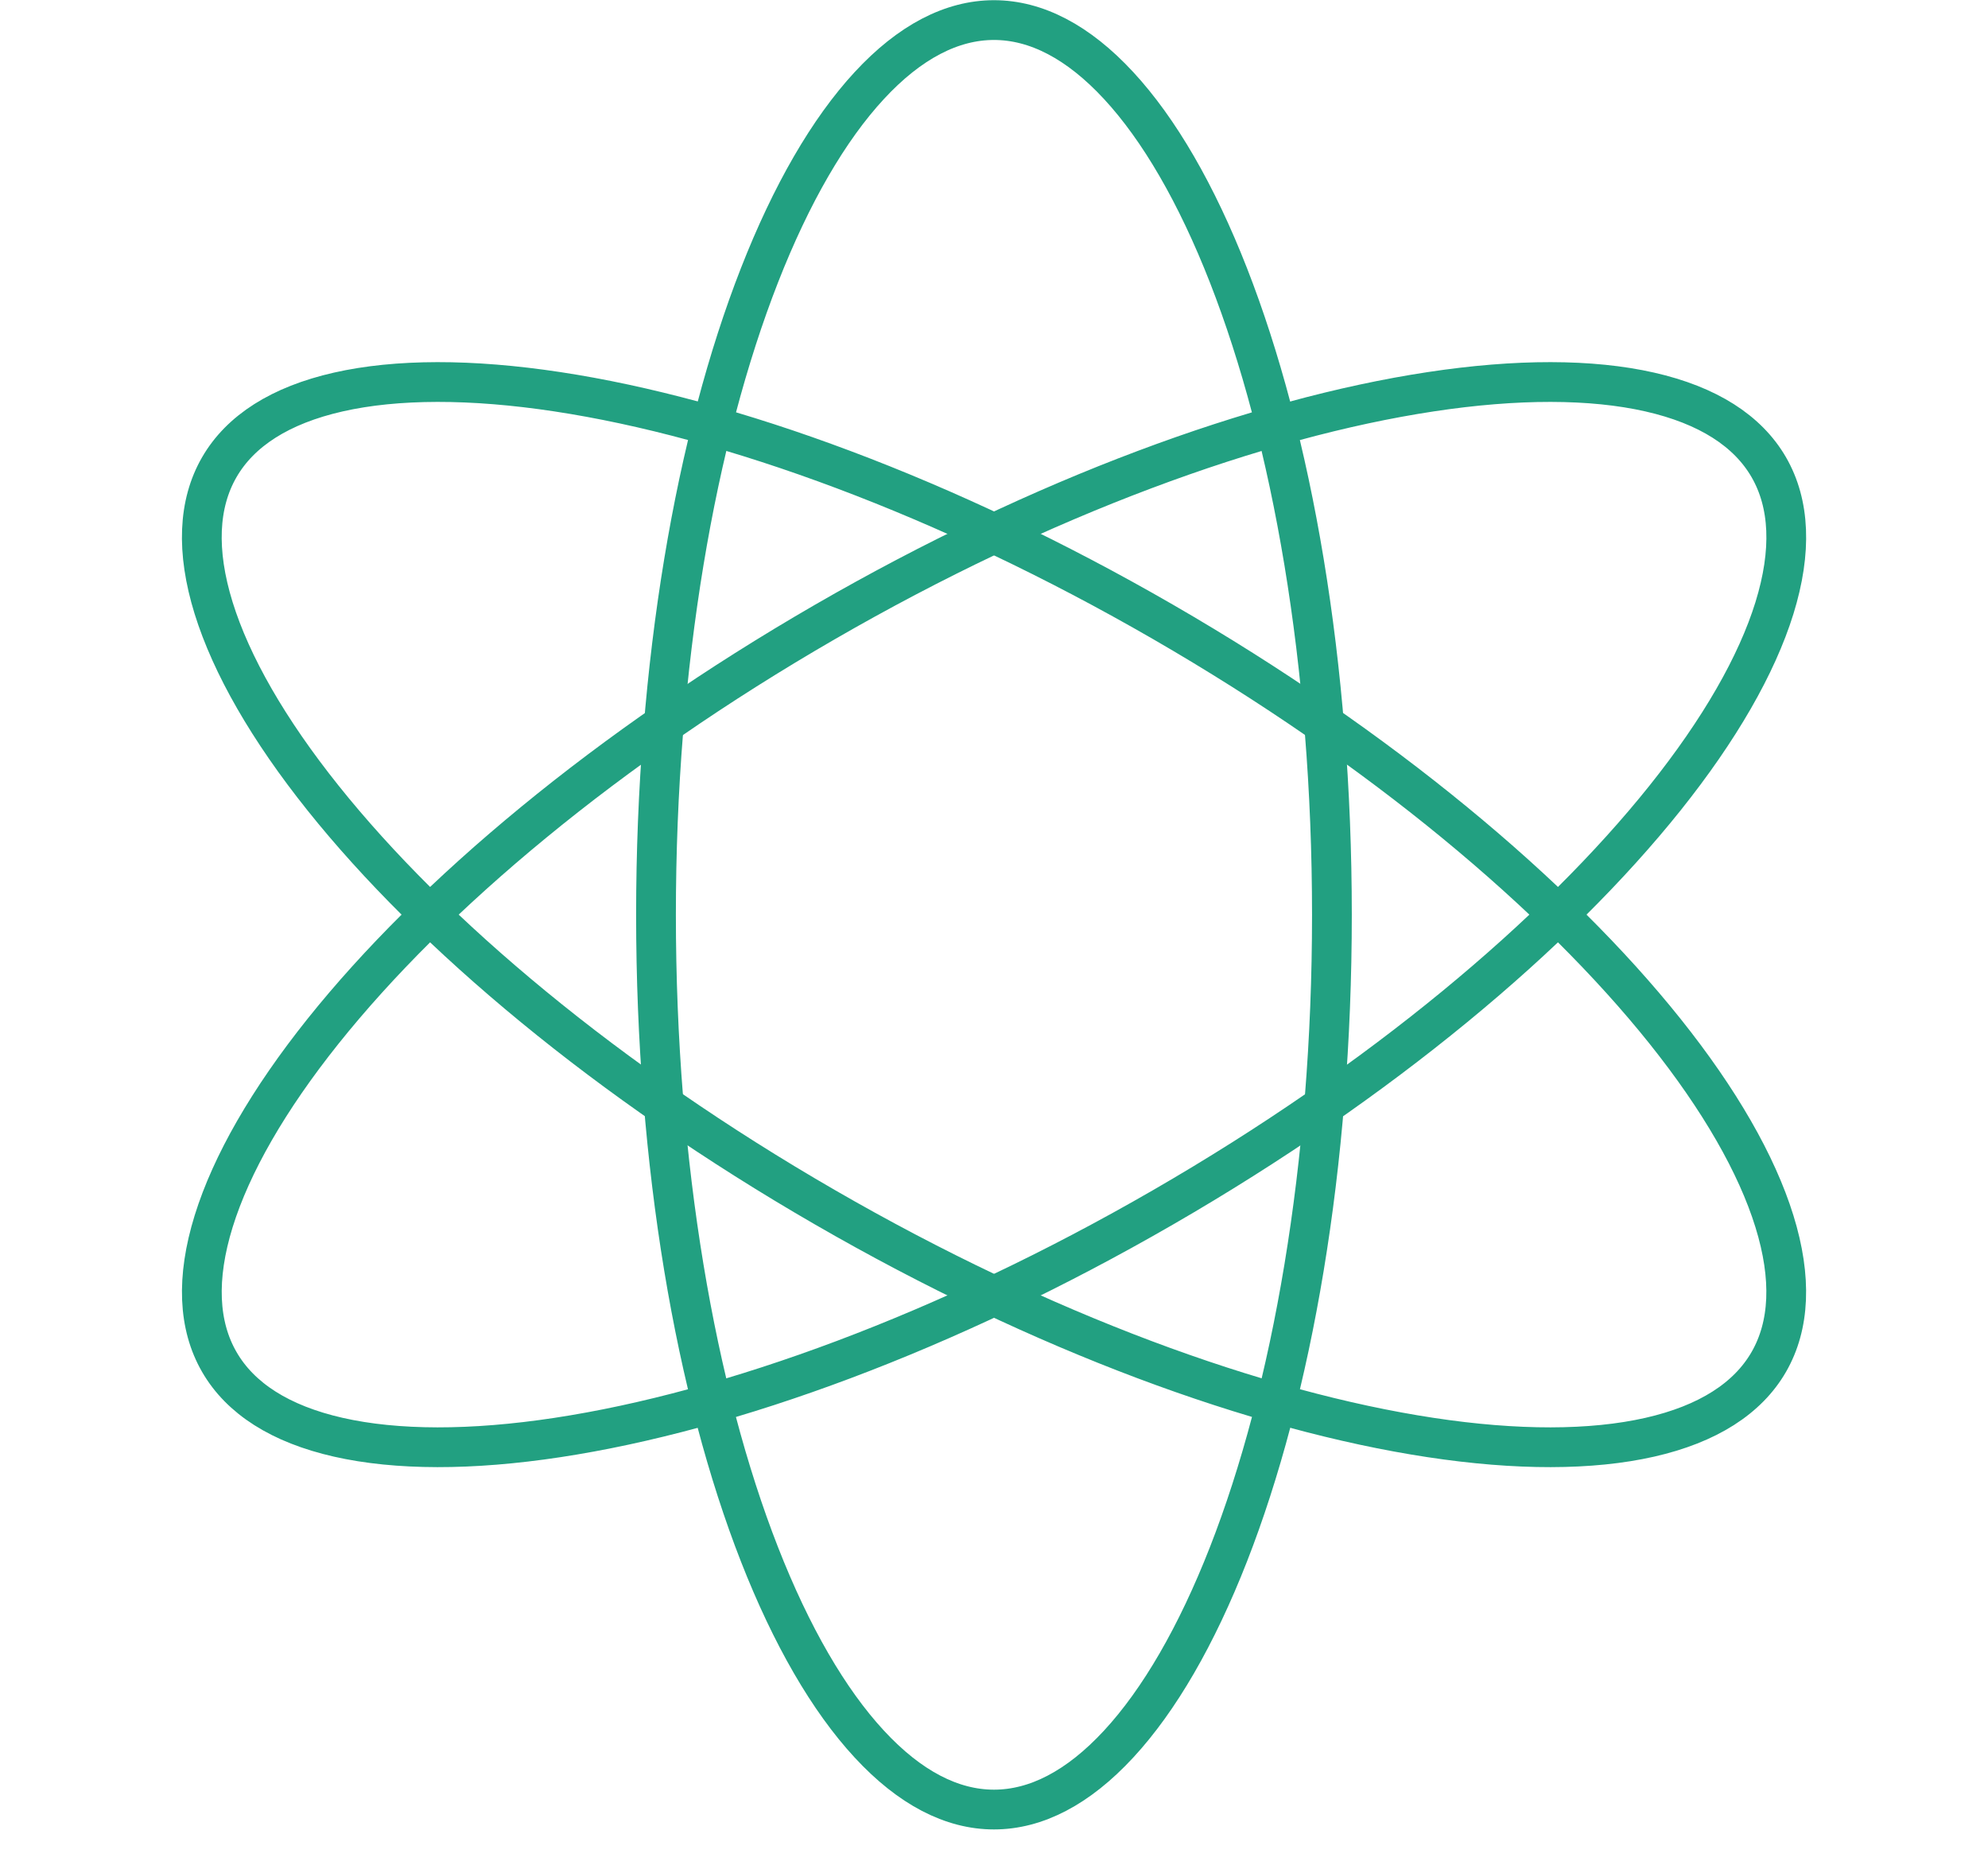
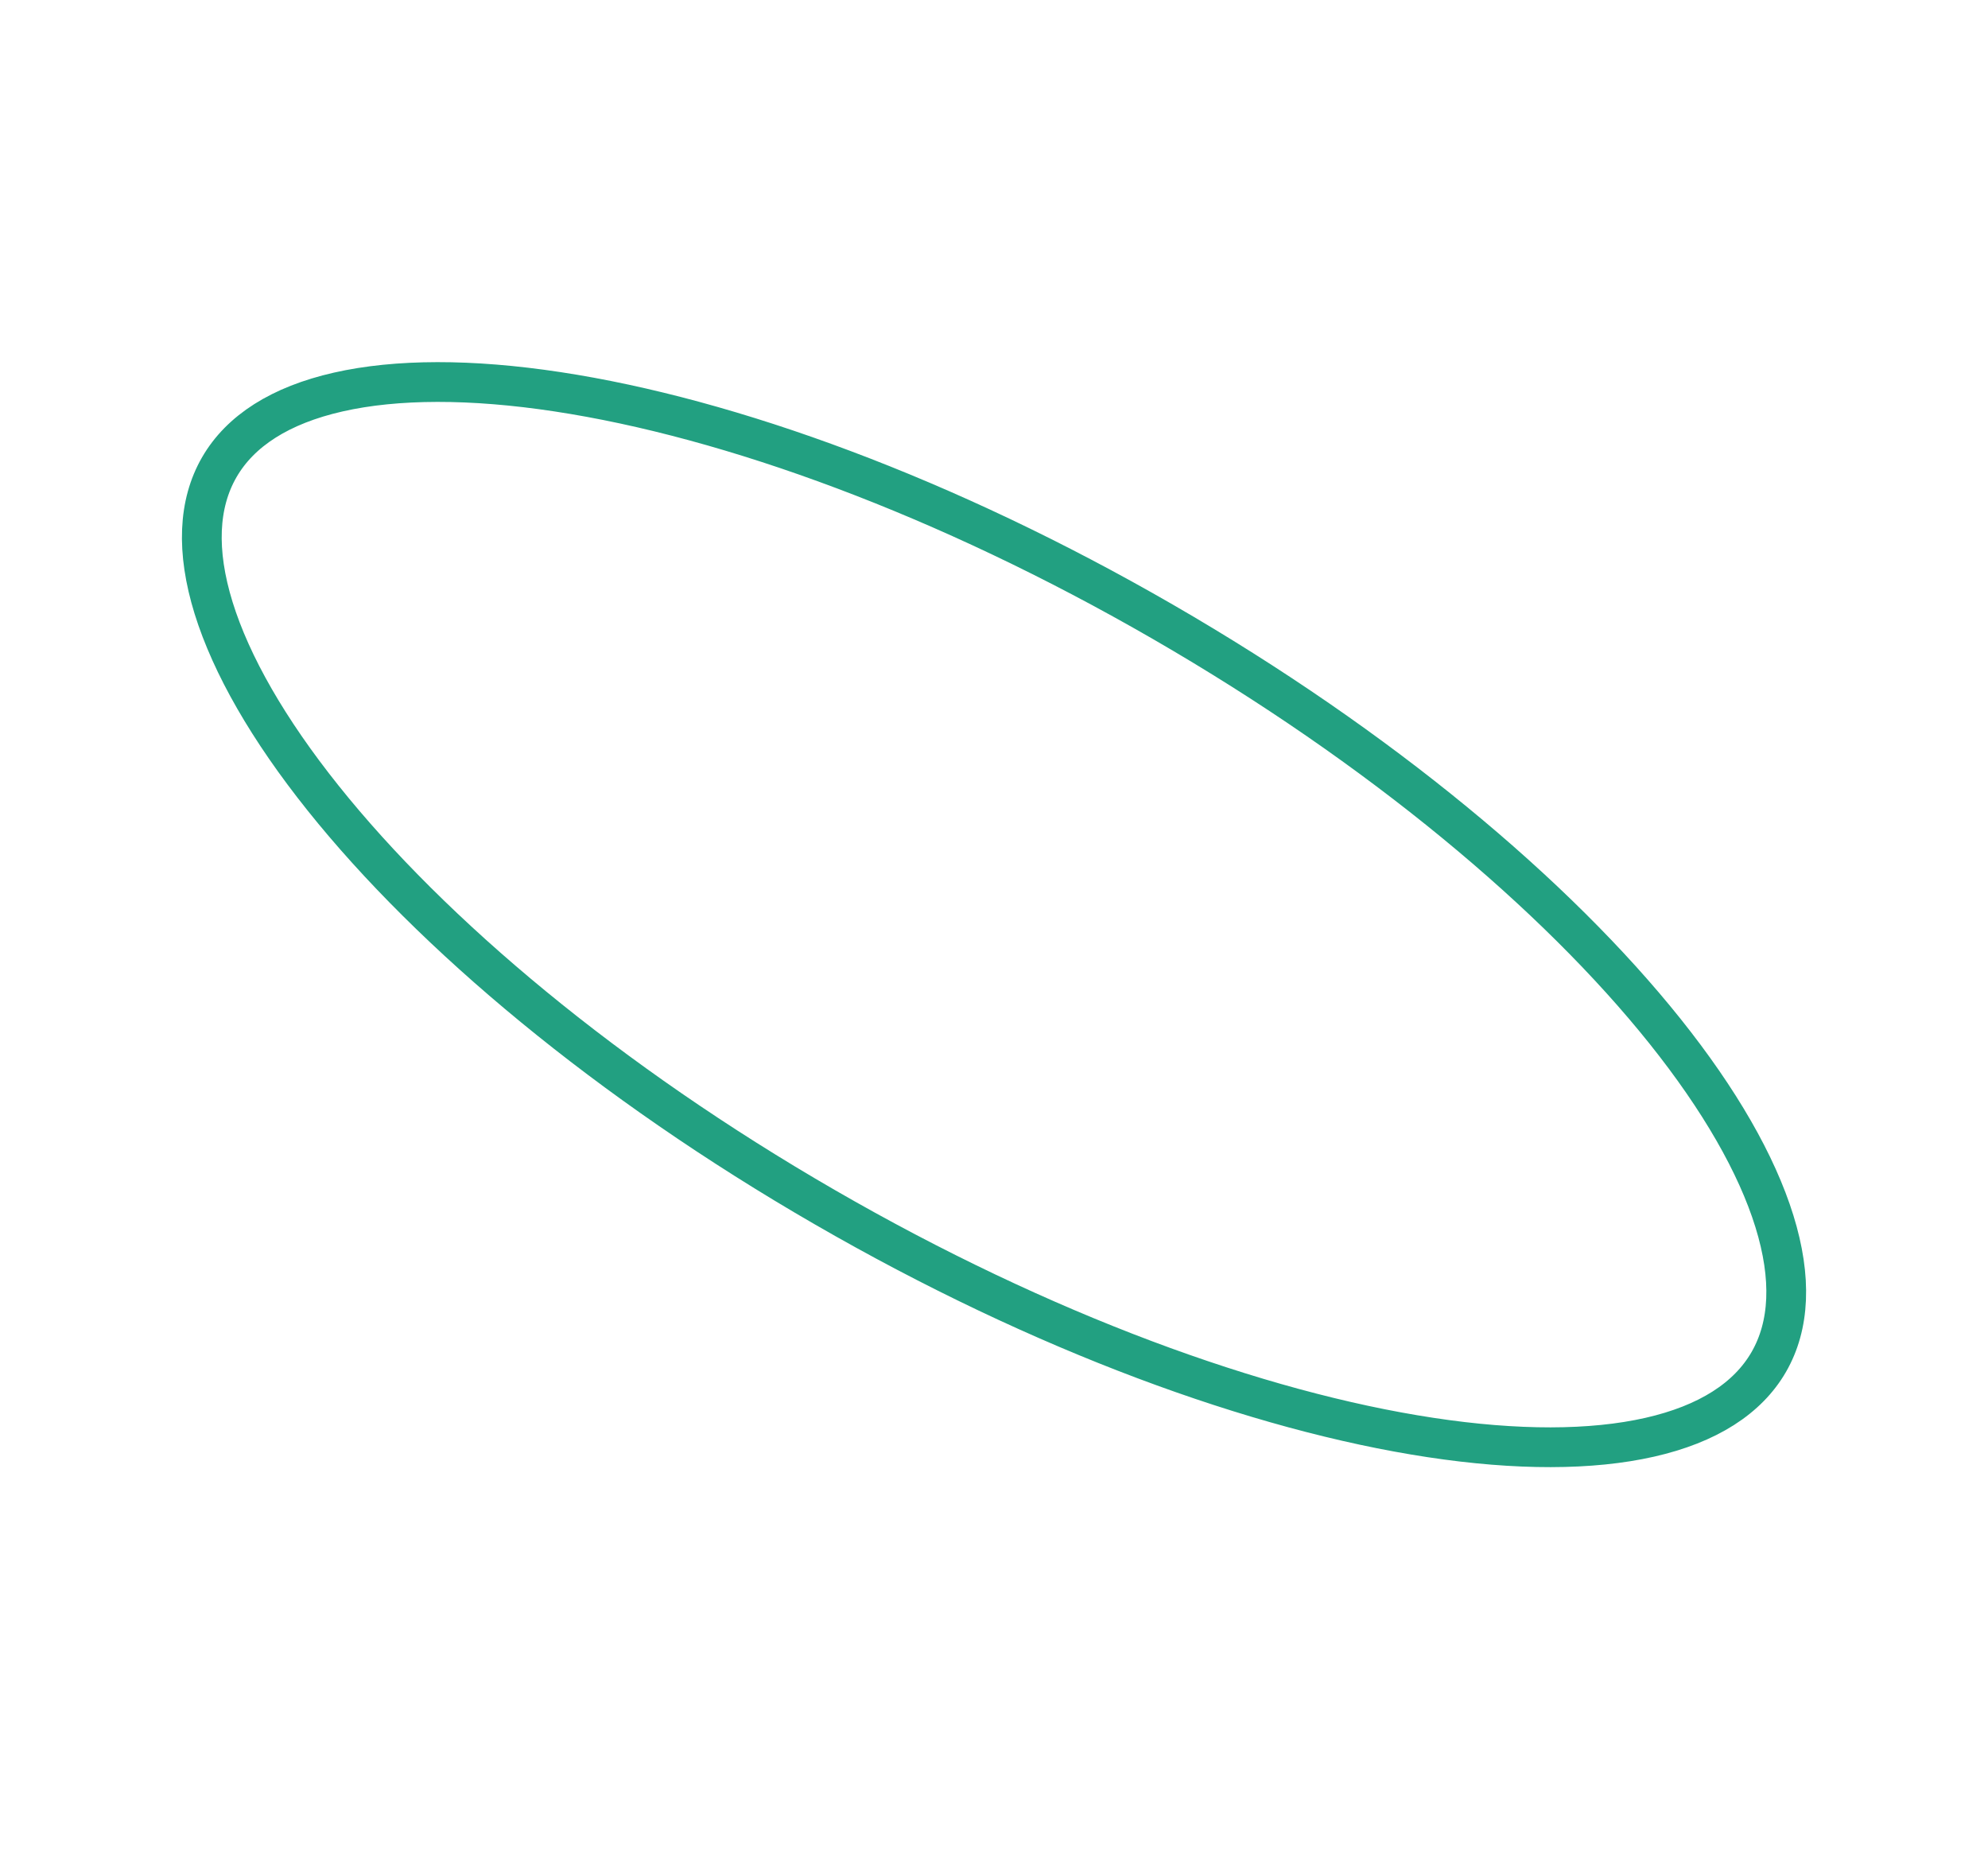
<svg xmlns="http://www.w3.org/2000/svg" width="50" height="47" viewBox="0 0 50 47" fill="none">
-   <path d="M33.499 23.005C33.499 29.31 32.498 34.995 30.897 39.086C30.096 41.133 29.155 42.756 28.135 43.858C27.116 44.96 26.056 45.505 24.999 45.505C23.942 45.505 22.882 44.96 21.863 43.858C20.843 42.756 19.902 41.133 19.101 39.086C17.5 34.995 16.499 29.31 16.499 23.005C16.499 16.7 17.5 11.014 19.101 6.924C19.902 4.877 20.843 3.254 21.863 2.152C22.882 1.05 23.942 0.505 24.999 0.505C26.056 0.505 27.116 1.05 28.135 2.152C29.155 3.254 30.096 4.877 30.897 6.924C32.498 11.014 33.499 16.7 33.499 23.005Z" stroke="#22A081" />
-   <path d="M29.251 30.361C23.791 33.514 18.367 35.49 14.024 36.149C11.851 36.479 9.975 36.475 8.51 36.143C7.046 35.811 6.044 35.165 5.516 34.25C4.987 33.335 4.93 32.144 5.374 30.711C5.819 29.276 6.753 27.65 8.125 25.933C10.868 22.501 15.291 18.792 20.751 15.639C26.212 12.486 31.636 10.511 35.979 9.852C38.152 9.522 40.028 9.526 41.492 9.858C42.956 10.19 43.959 10.835 44.487 11.75C45.015 12.665 45.073 13.856 44.629 15.29C44.184 16.724 43.249 18.351 41.877 20.068C39.135 23.499 34.712 27.209 29.251 30.361Z" stroke="#22A081" />
  <path d="M20.751 30.361C26.211 33.514 31.635 35.49 35.978 36.149C38.151 36.479 40.027 36.475 41.492 36.143C42.956 35.811 43.958 35.165 44.486 34.25C45.014 33.335 45.072 32.144 44.628 30.711C44.183 29.276 43.249 27.65 41.877 25.933C39.134 22.501 34.711 18.792 29.251 15.639C23.79 12.486 18.366 10.511 14.023 9.852C11.85 9.522 9.974 9.526 8.509 9.858C7.046 10.19 6.043 10.835 5.515 11.75C4.987 12.665 4.929 13.856 5.373 15.29C5.818 16.724 6.752 18.351 8.125 20.068C10.867 23.499 15.29 27.209 20.751 30.361Z" stroke="#22A081" />
</svg>